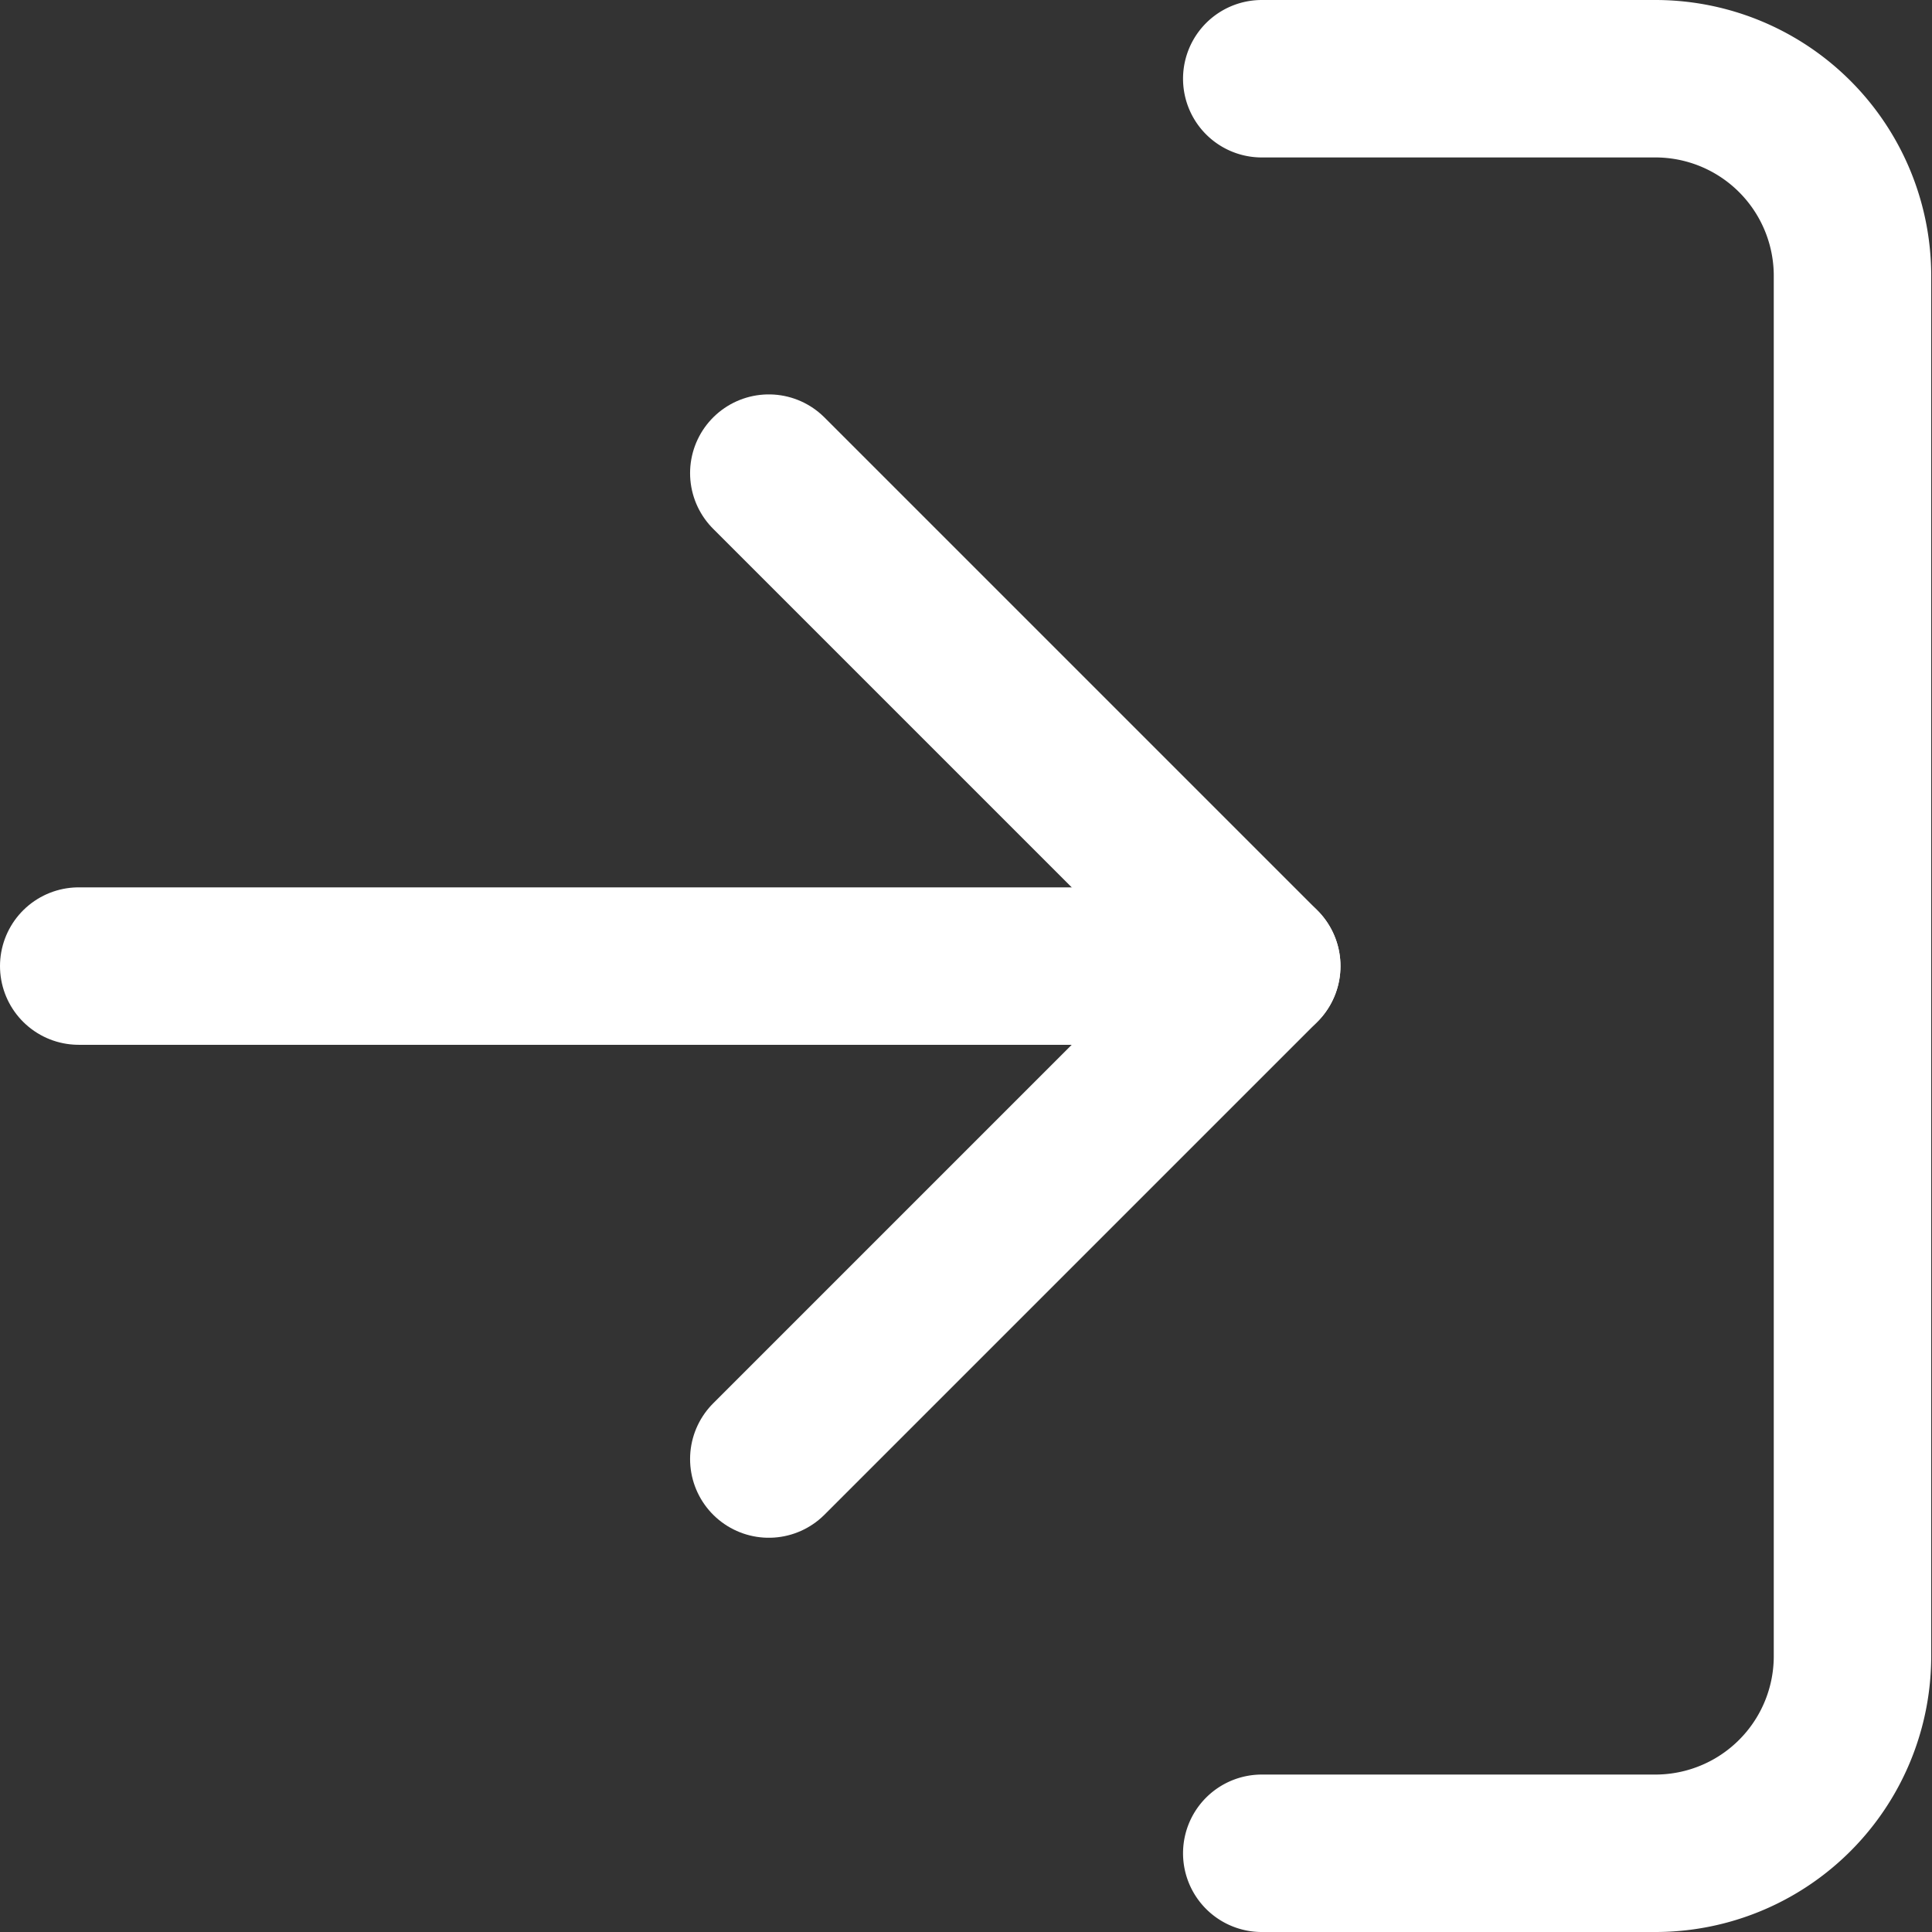
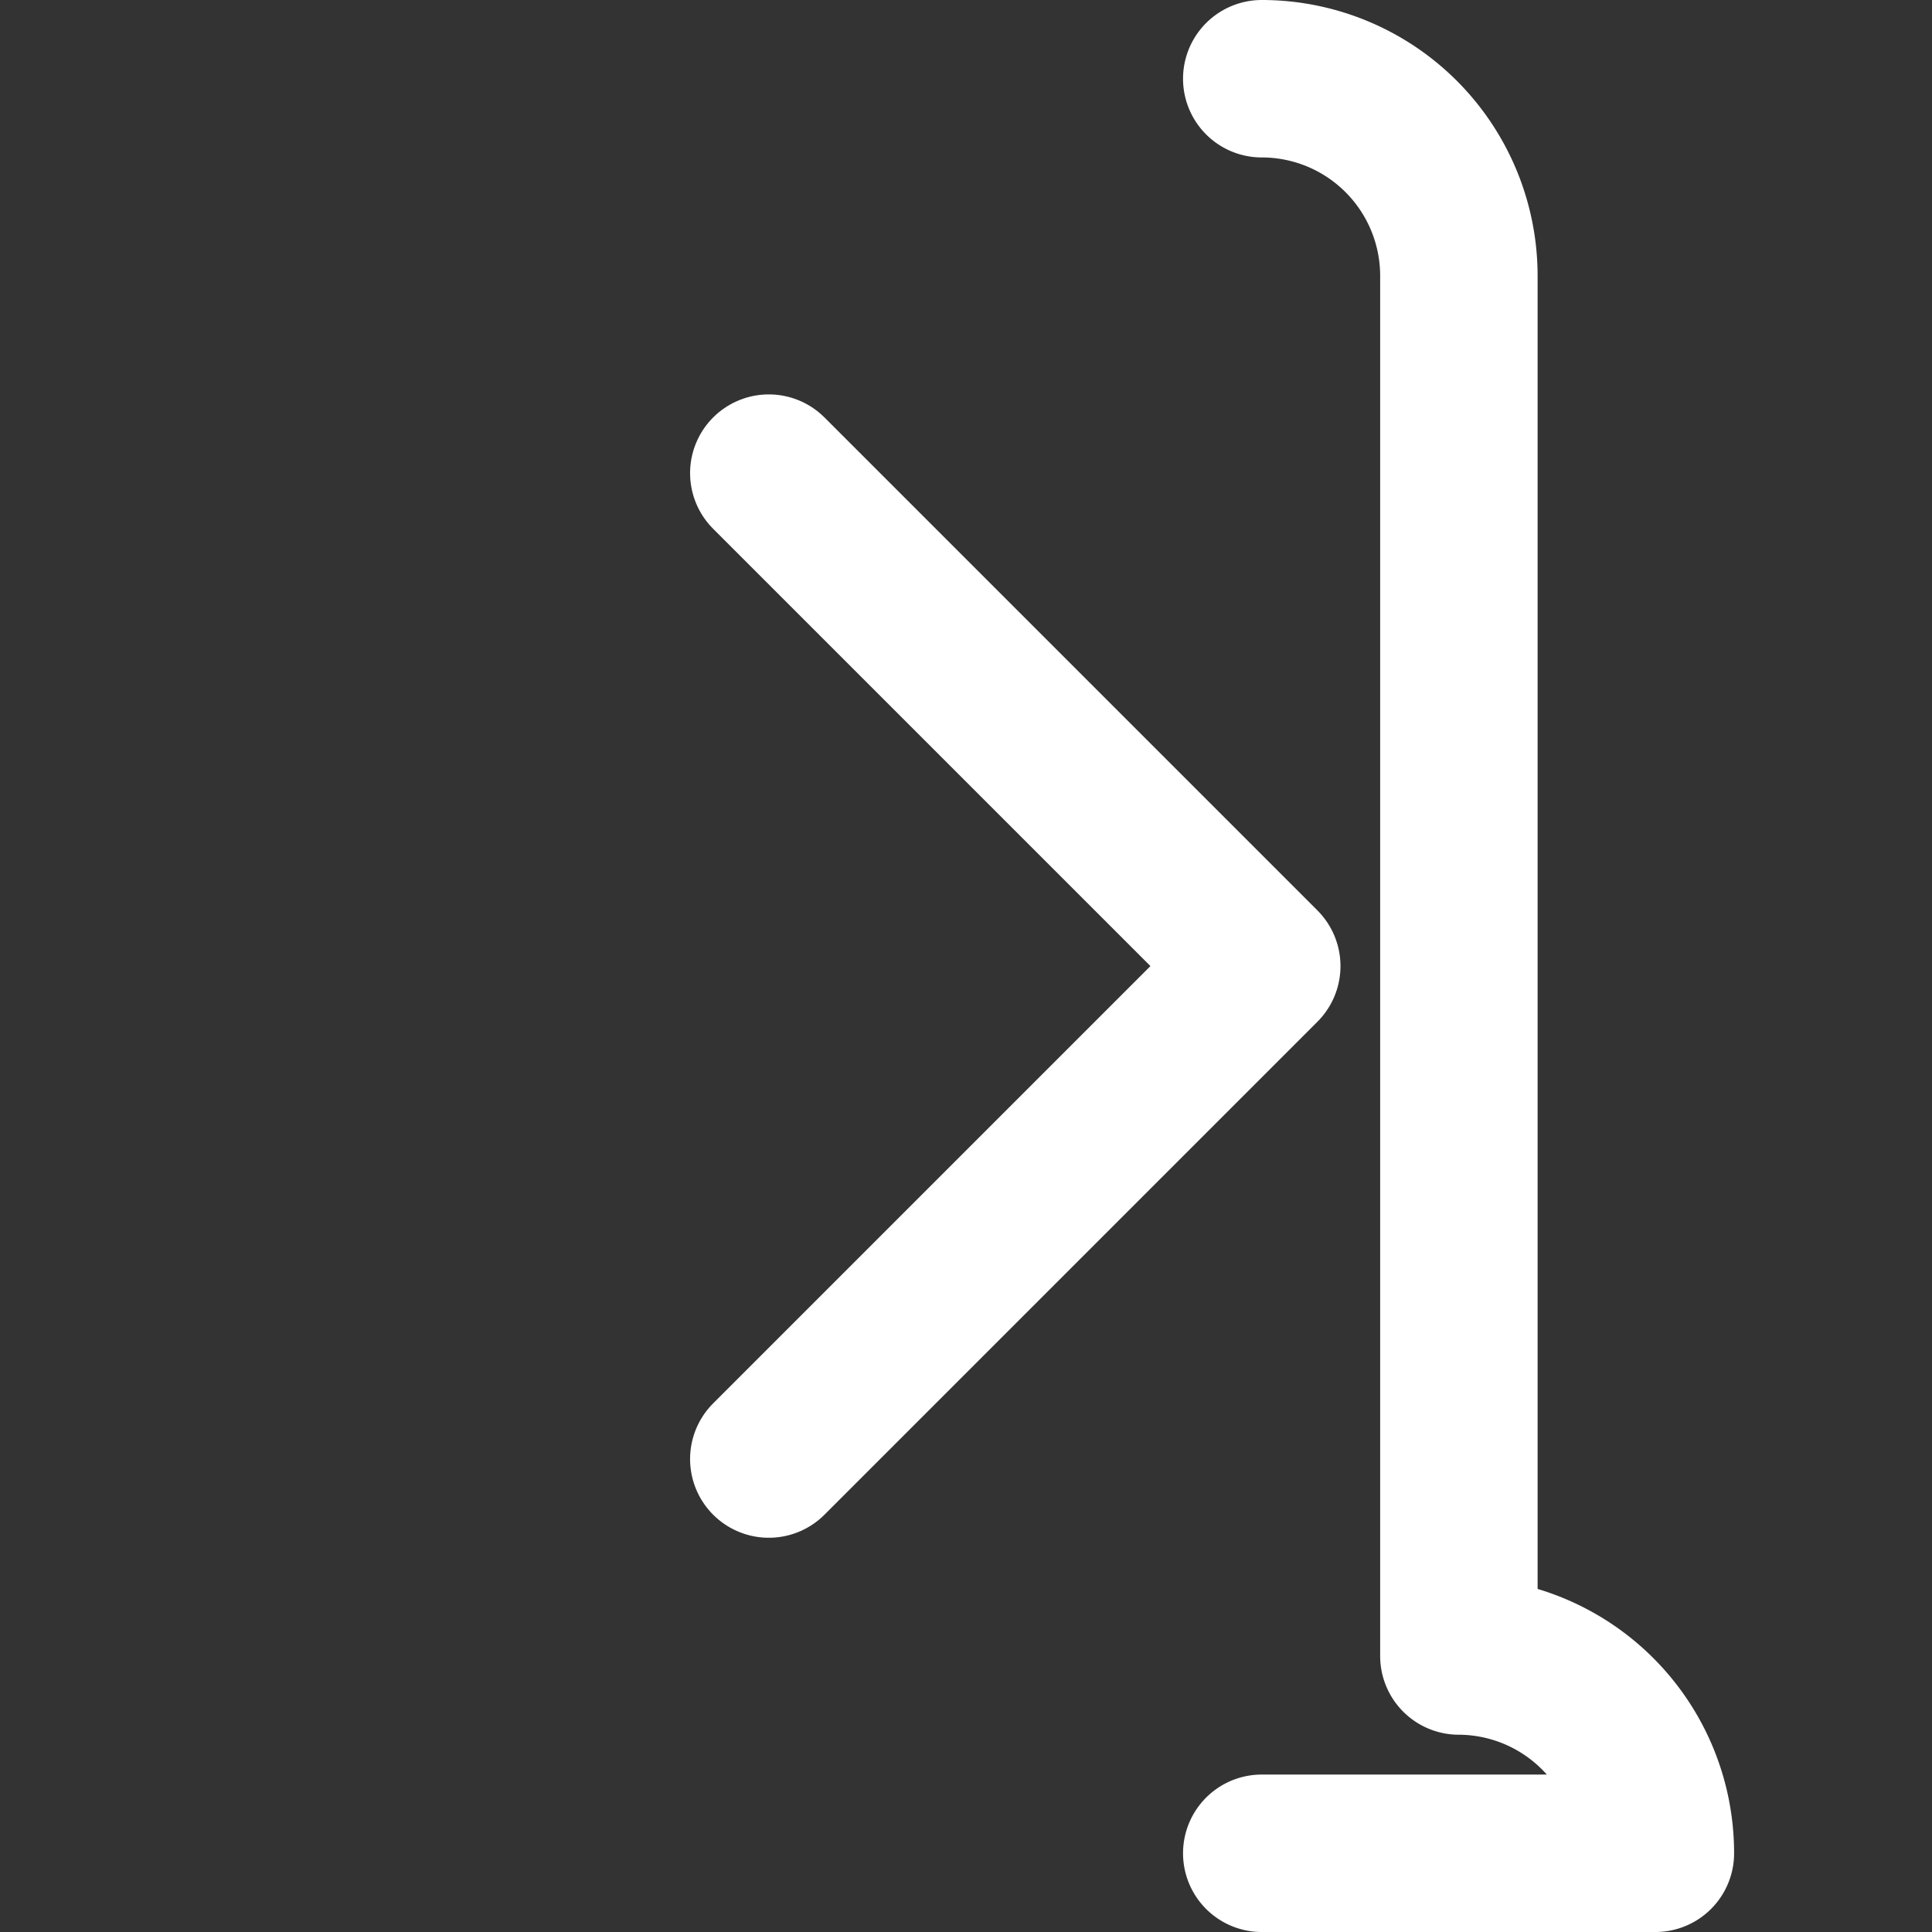
<svg xmlns="http://www.w3.org/2000/svg" width="12.271" height="12.271" viewBox="0 0 12.271 12.271">
  <rect x="0" y="0" width="12.271" height="12.271" fill="#333333" stroke="none" />
  <g id="Icon_feather-log-in" data-name="Icon feather-log-in" transform="translate(0.5 0.5)">
-     <path id="Path_1427" data-name="Path 1427" d="M22.5,4.5H25a1.252,1.252,0,0,1,1.252,1.252v8.766A1.252,1.252,0,0,1,25,15.771H22.5" transform="translate(-14.986 -4.5)" fill="none" stroke="#fff" stroke-linecap="round" stroke-linejoin="round" stroke-width="1" />
+     <path id="Path_1427" data-name="Path 1427" d="M22.5,4.5a1.252,1.252,0,0,1,1.252,1.252v8.766A1.252,1.252,0,0,1,25,15.771H22.5" transform="translate(-14.986 -4.5)" fill="none" stroke="#fff" stroke-linecap="round" stroke-linejoin="round" stroke-width="1" />
    <path id="Path_1428" data-name="Path 1428" d="M15,16.762l3.131-3.131L15,10.5" transform="translate(-10.617 -7.995)" fill="none" stroke="#fff" stroke-linecap="round" stroke-linejoin="round" stroke-width="1" />
-     <path id="Path_1429" data-name="Path 1429" d="M12.014,18H4.5" transform="translate(-4.5 -12.364)" fill="none" stroke="#fff" stroke-linecap="round" stroke-linejoin="round" stroke-width="1" />
  </g>
</svg>